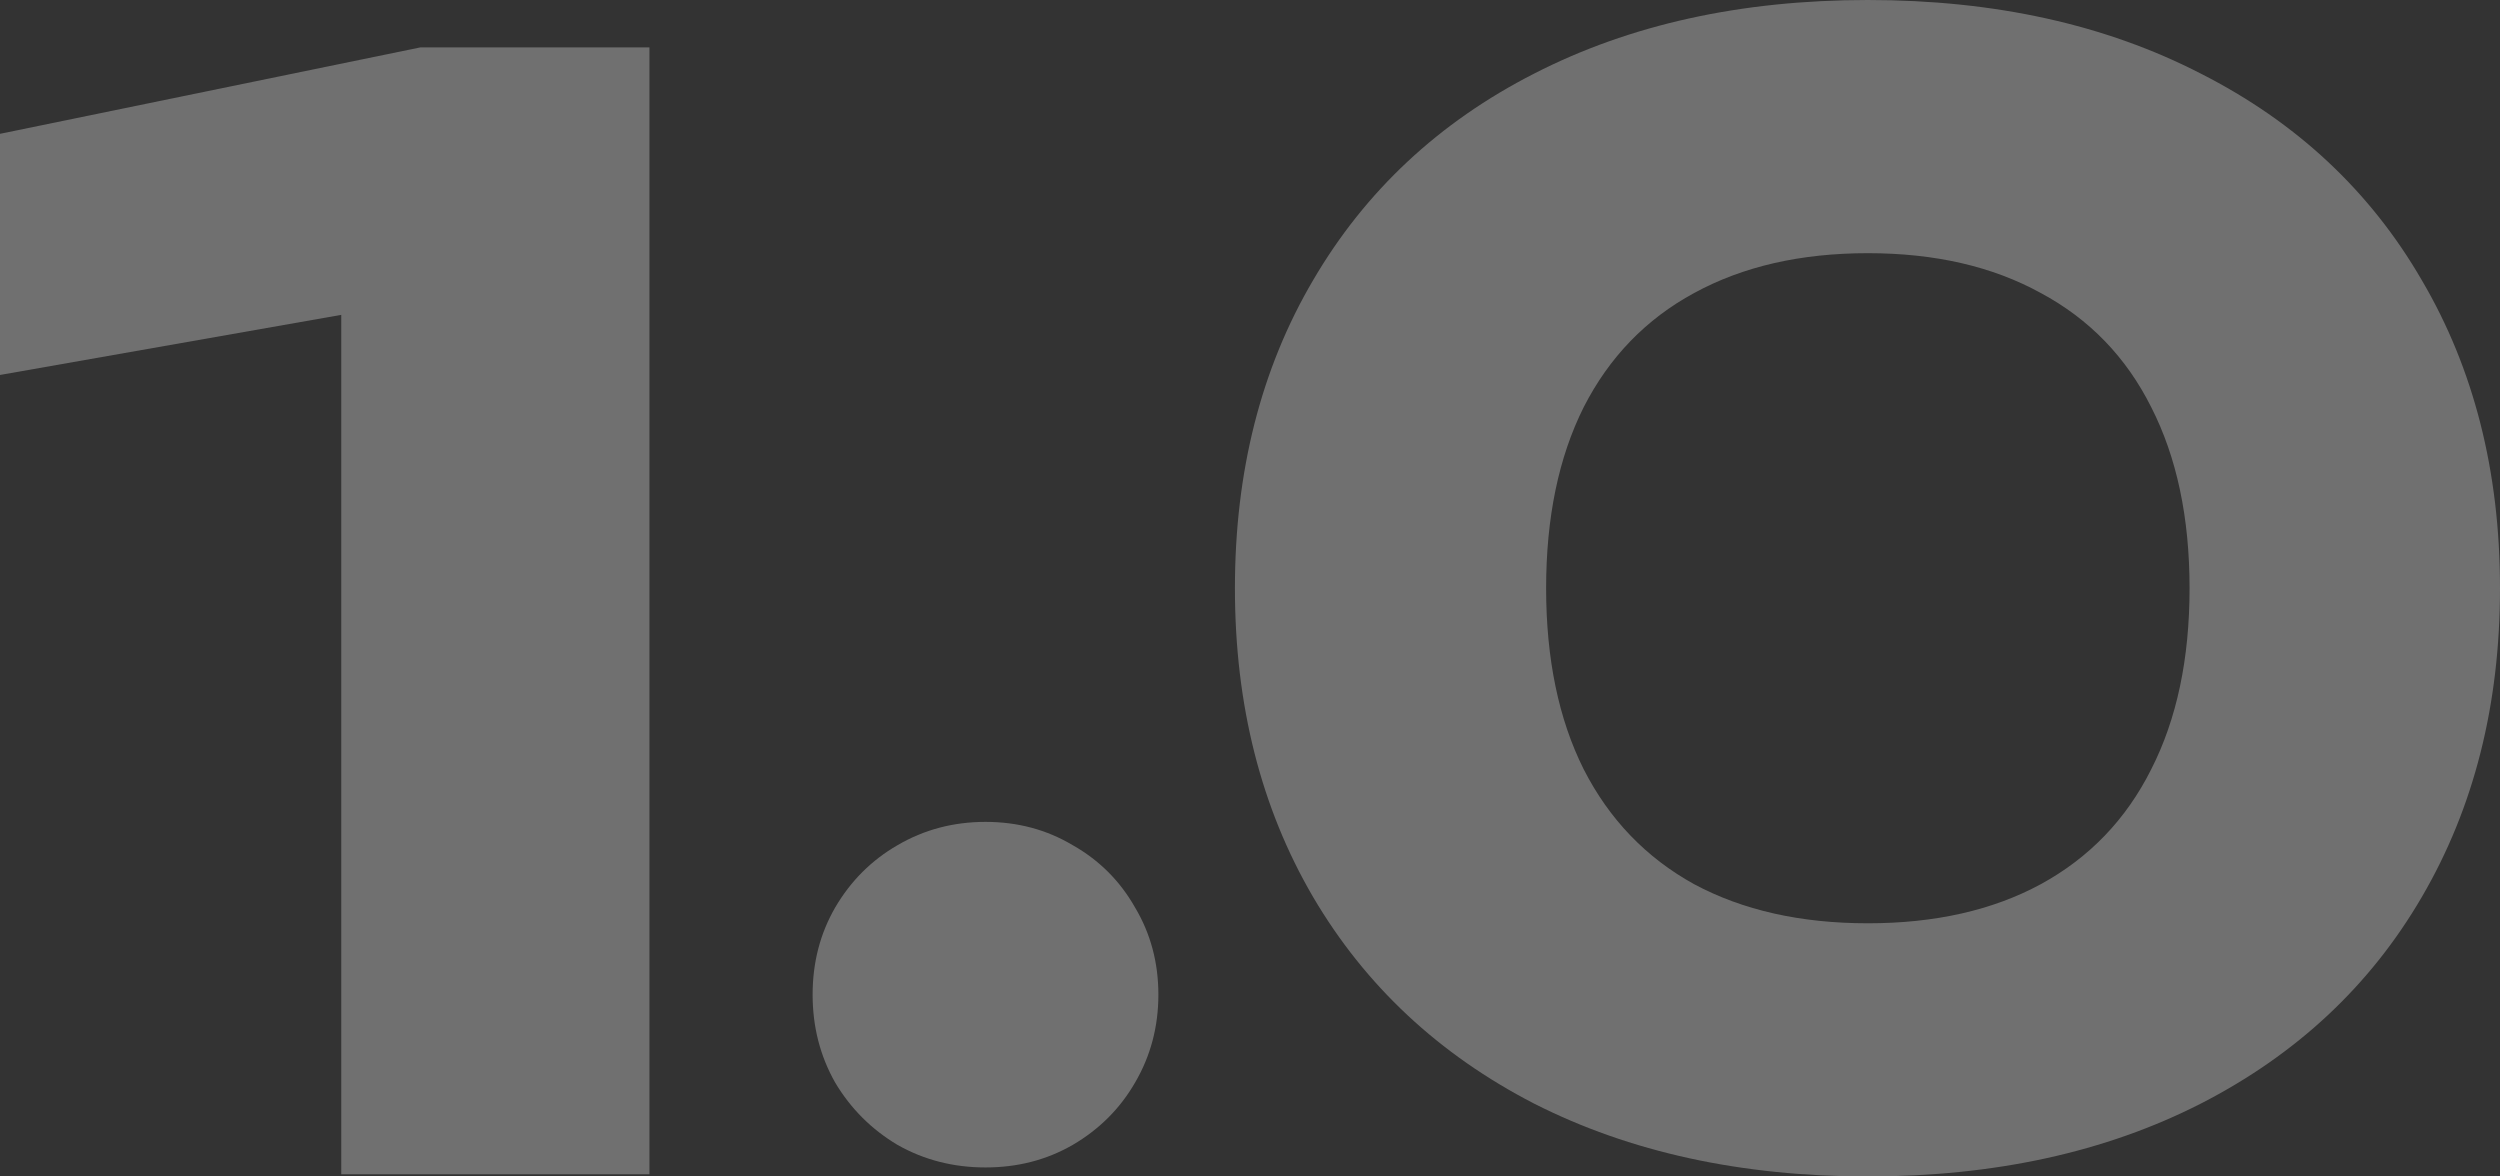
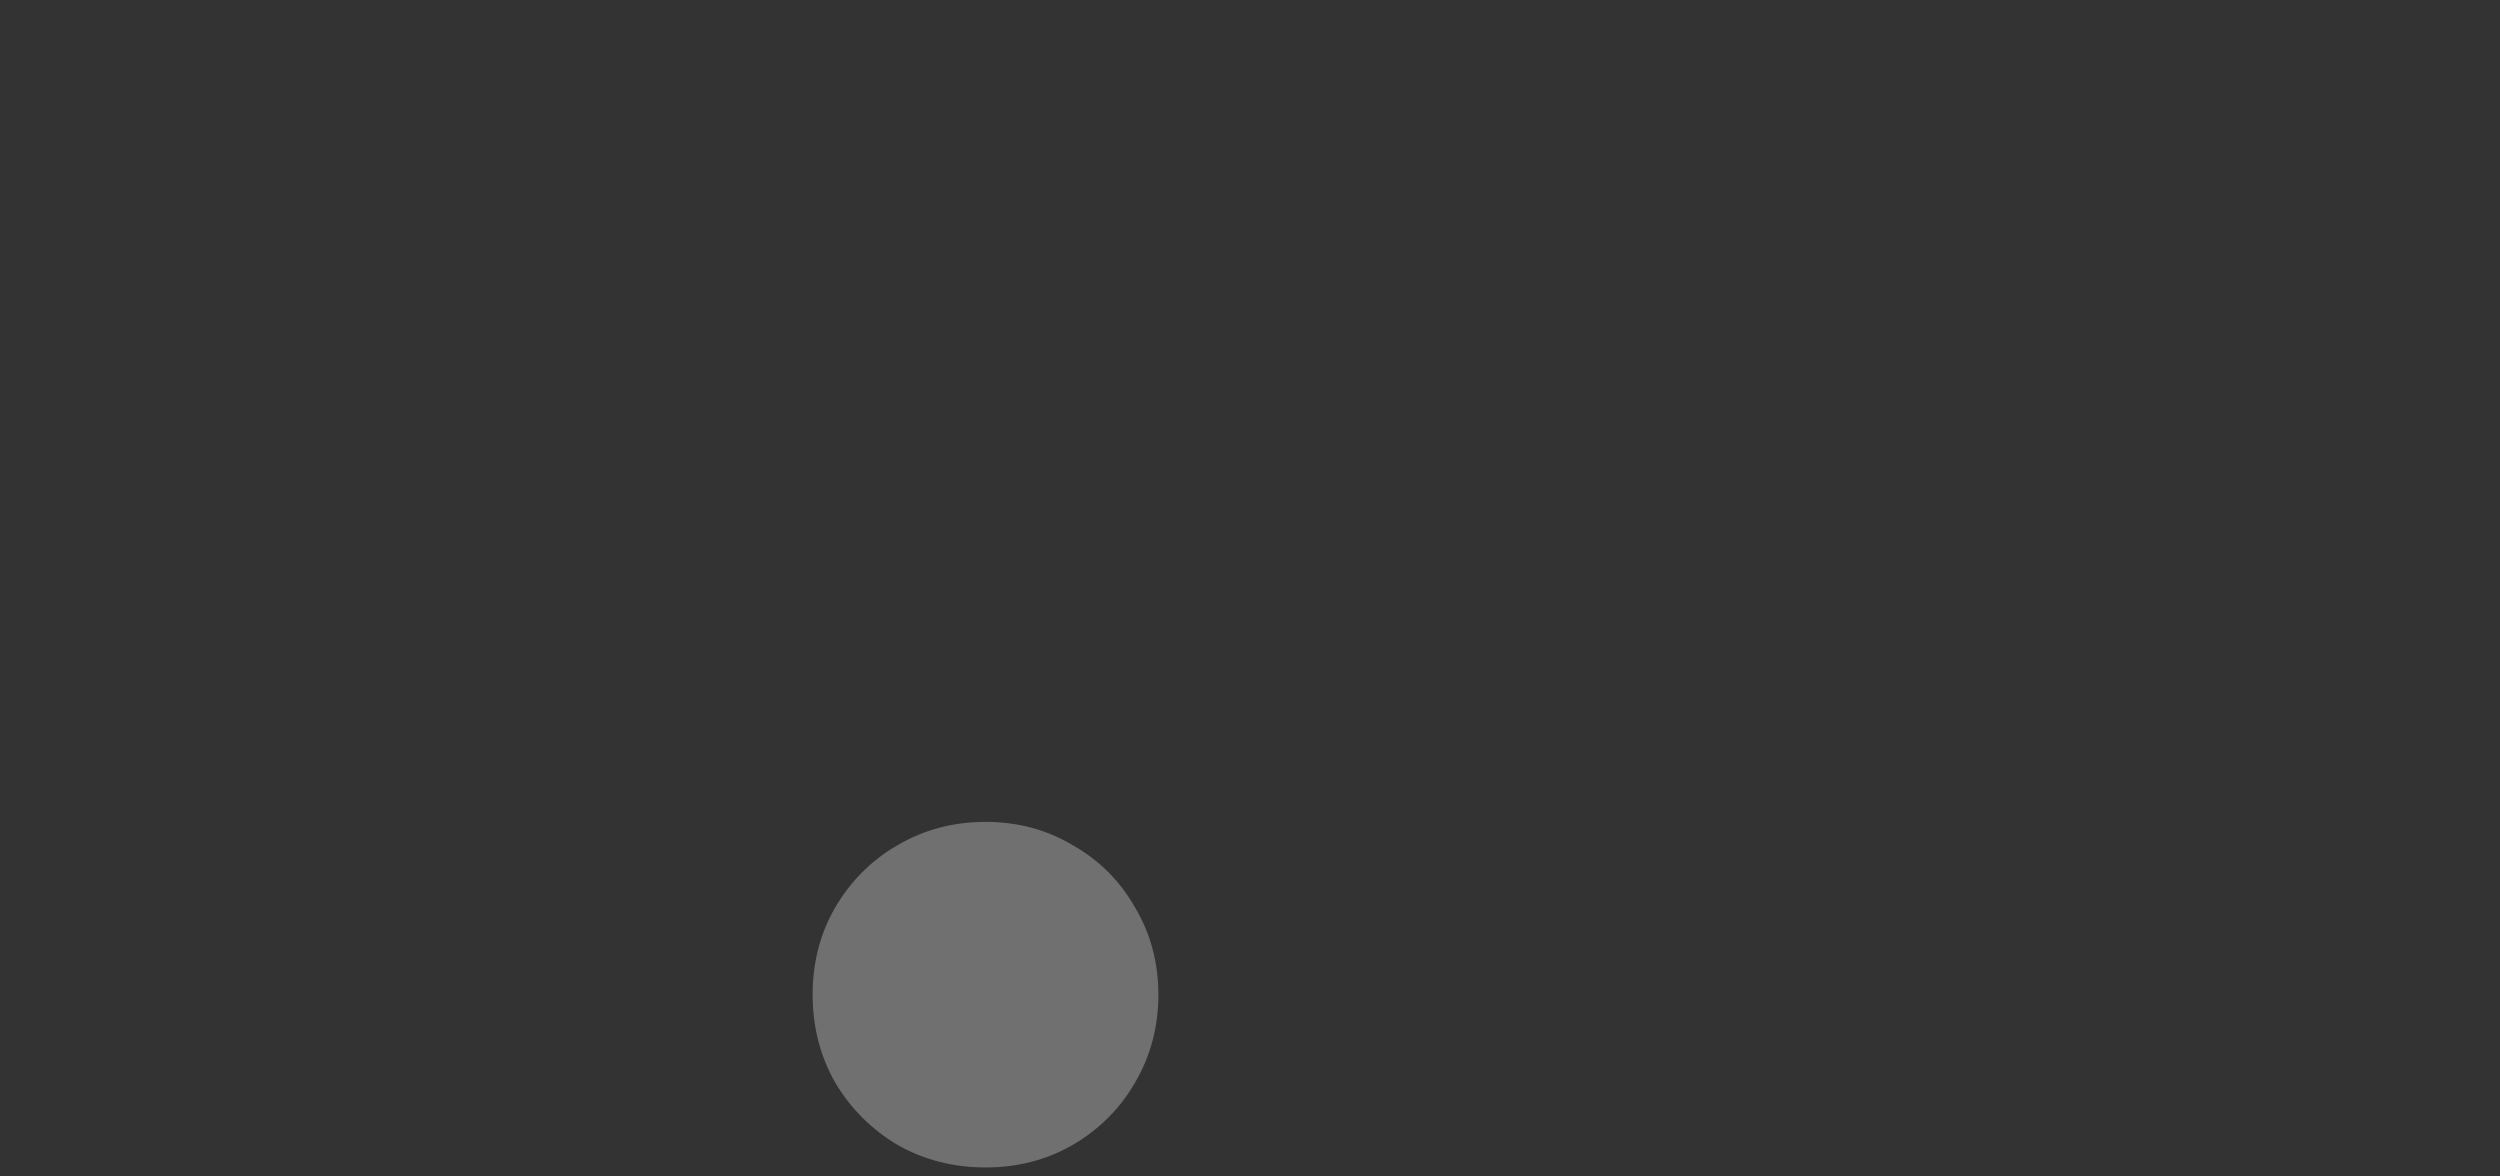
<svg xmlns="http://www.w3.org/2000/svg" width="221" height="104" viewBox="0 0 221 104" fill="none">
  <rect x="0" y="0" width="221" height="104" fill="#333333" stroke="none" />
  <g opacity="0.3">
-     <path d="M0 11.829L37.145 4.192H57.411V103.808H30.168V27.834L0 33.147V11.829Z" fill="white" />
    <path d="M87.118 103.203C84.283 103.203 81.691 102.539 79.344 101.211C77.04 99.838 75.201 98.001 73.828 95.699C72.499 93.352 71.835 90.762 71.835 87.928C71.835 85.095 72.499 82.527 73.828 80.225C75.201 77.878 77.04 76.041 79.344 74.713C81.691 73.34 84.283 72.654 87.118 72.654C89.953 72.654 92.522 73.34 94.826 74.713C97.174 76.041 99.012 77.878 100.341 80.225C101.714 82.527 102.401 85.095 102.401 87.928C102.401 90.762 101.714 93.352 100.341 95.699C99.012 98.001 97.174 99.838 94.826 101.211C92.522 102.539 89.953 103.203 87.118 103.203Z" fill="white" />
-     <path d="M165.117 104C153.909 104 144.075 101.853 135.614 97.558C127.197 93.219 120.685 87.132 116.078 79.295C111.471 71.414 109.167 62.316 109.167 52C109.167 41.684 111.471 32.608 116.078 24.771C120.685 16.891 127.197 10.803 135.614 6.508C144.075 2.169 153.909 0 165.117 0C176.325 0 186.137 2.169 194.554 6.508C203.015 10.803 209.527 16.891 214.089 24.771C218.696 32.608 221 41.684 221 52C221 62.316 218.696 71.414 214.089 79.295C209.527 87.132 203.015 93.219 194.554 97.558C186.137 101.853 176.325 104 165.117 104ZM165.117 81.619C171.053 81.619 176.147 80.468 180.4 78.166C184.697 75.82 187.953 72.433 190.168 68.005C192.427 63.578 193.557 58.243 193.557 52C193.557 45.757 192.427 40.422 190.168 35.995C187.953 31.567 184.697 28.203 180.4 25.9C176.147 23.554 171.053 22.381 165.117 22.381C159.181 22.381 154.064 23.554 149.767 25.9C145.515 28.203 142.259 31.567 139.999 35.995C137.784 40.422 136.677 45.757 136.677 52C136.677 58.243 137.784 63.578 139.999 68.005C142.259 72.433 145.515 75.82 149.767 78.166C154.064 80.468 159.181 81.619 165.117 81.619Z" fill="white" />
  </g>
</svg>